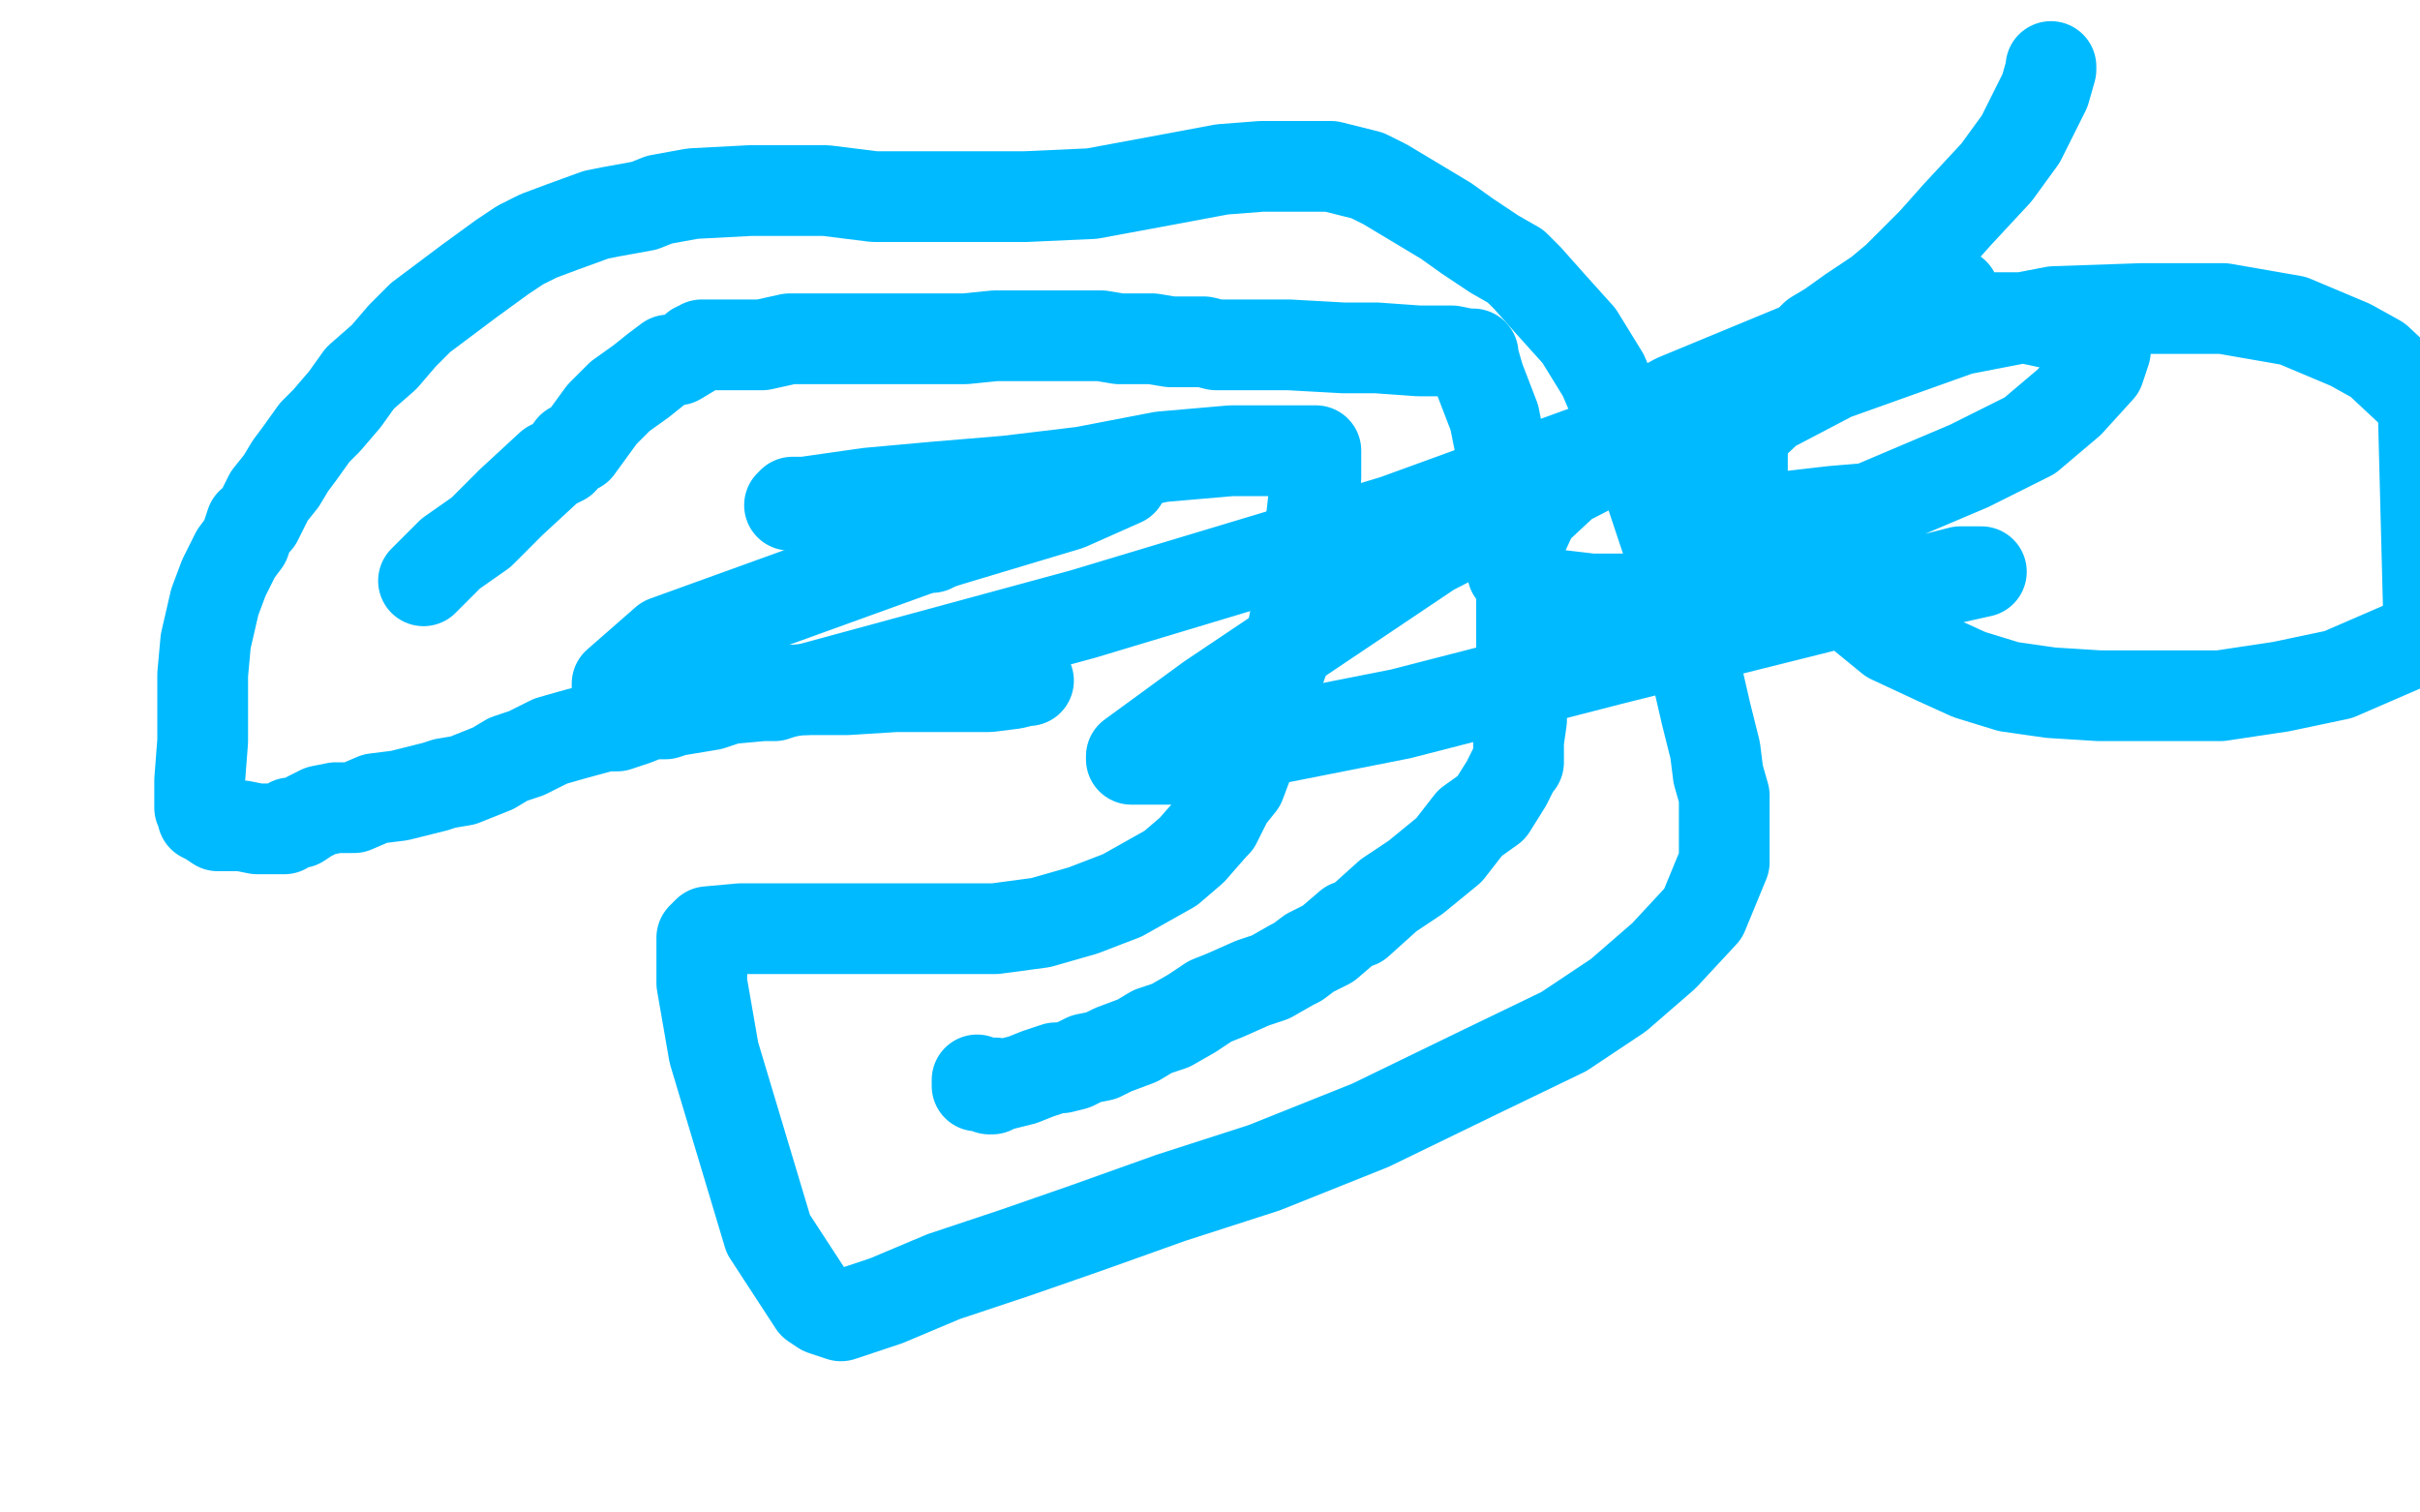
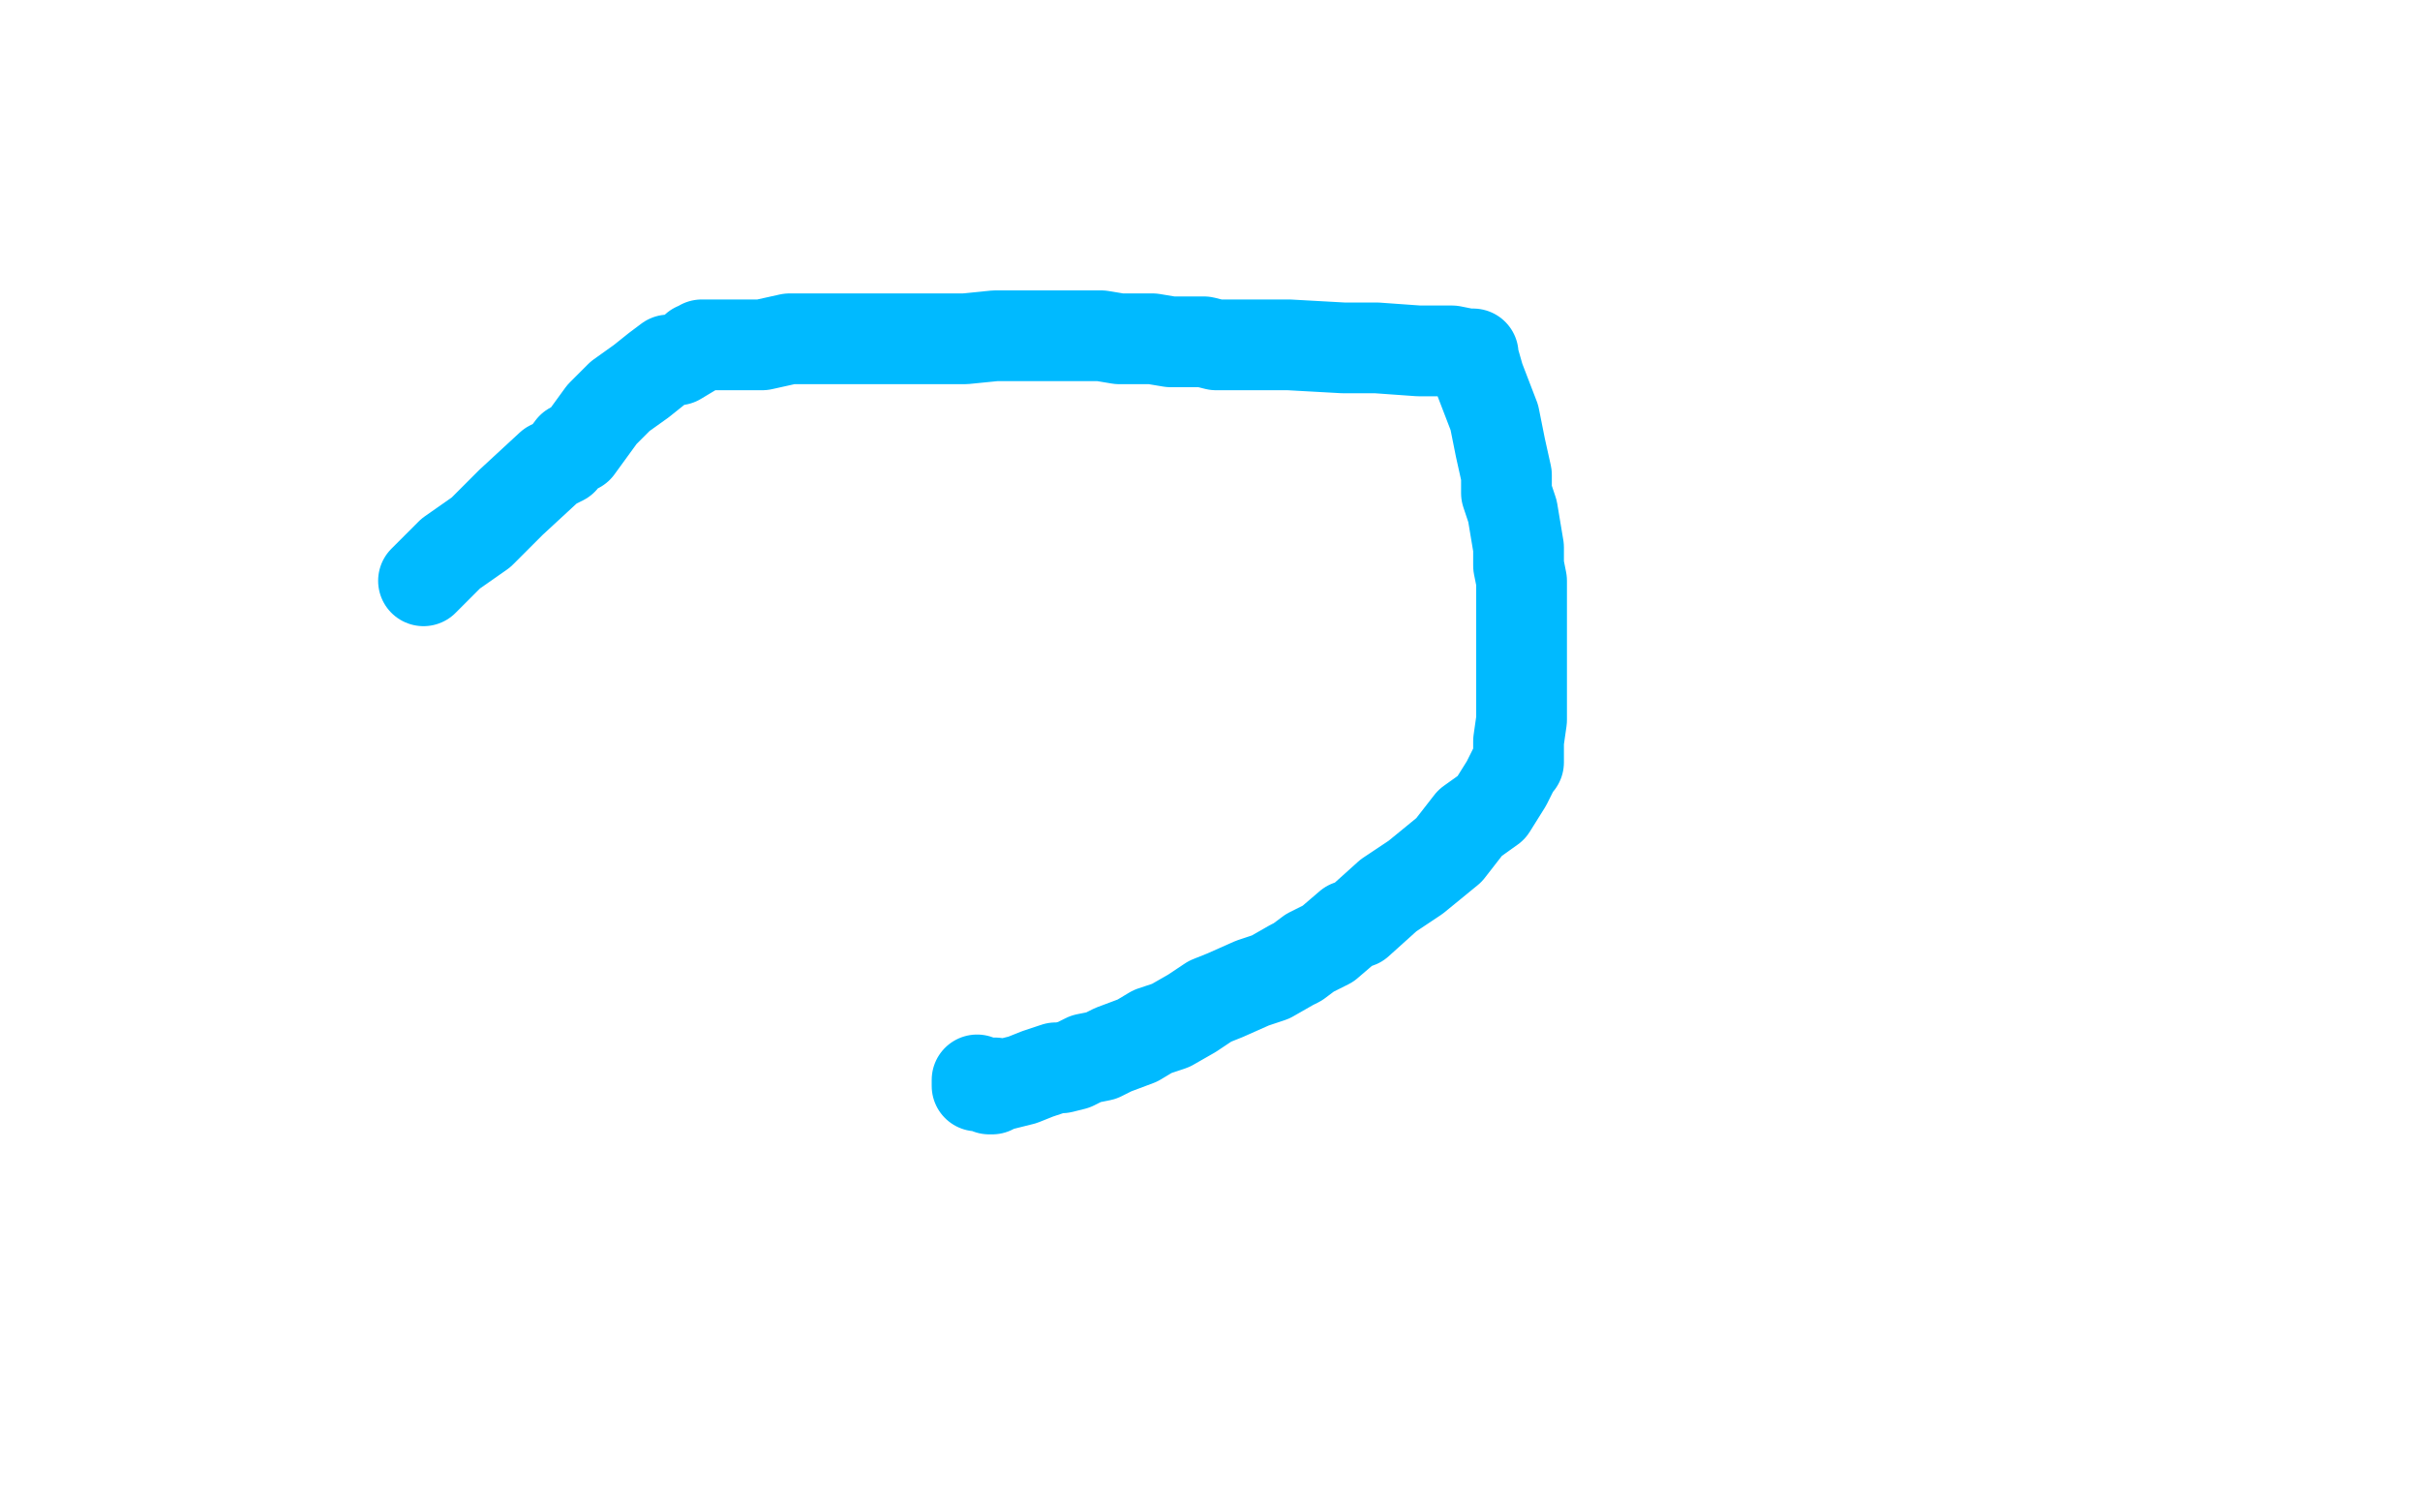
<svg xmlns="http://www.w3.org/2000/svg" width="800" height="500" version="1.1" style="stroke-antialiasing: false">
  <desc>This SVG has been created on https://colorillo.com/</desc>
  <rect x="0" y="0" width="800" height="500" style="fill: rgb(255,255,255); stroke-width:0" />
-   <polyline points="261,167 262,166 262,166 266,166 266,166 287,163 287,163 309,161 309,161 333,159 333,159 358,156 358,156 384,151 384,151 407,149 407,149 422,149 422,149 431,149 431,149 435,149 435,149 435,150 435,154 435,158 433,176 431,184 429,200 427,210 417,239 413,251 410,259 406,264 402,272 401,273 394,281 387,287 371,296 358,301 344,305 329,307 301,307 281,307 265,307 251,307 245,307 234,308 232,310 232,313 232,325 236,348 245,378 254,408 269,431 272,433 278,435 293,430 312,422 336,414 359,406 387,396 418,386 453,372 488,355 517,341 535,329 550,316 563,302 570,285 570,276 570,270 570,263 568,256 567,248 564,236 561,223 558,206 554,188 548,170 542,152 530,124 522,111 513,101 505,92 501,88 494,84 485,78 478,73 468,67 458,61 452,58 444,56 440,55 429,55 417,55 404,56 388,59 361,64 339,65 309,65 289,65 273,63 266,63 248,63 229,64 218,66 213,68 202,70 197,71 186,75 178,78 172,81 166,85 155,93 147,99 139,105 133,111 127,118 119,125 114,132 108,139 104,143 99,150 96,154 93,159 89,164 87,168 86,170 85,172 83,173 81,179 78,183 74,191 71,199 68,212 67,223 67,234 67,245 66,258 66,263 66,266 66,267 67,269 67,270 69,271 72,273 77,273 80,273 85,274 90,274 94,274 95,273 96,272 99,272 102,270 106,268 111,267 117,267 124,264 132,263 144,260 147,259 153,258 158,256 163,254 168,251 174,249 182,245 189,243 200,240 204,240 210,238 215,236 220,236 223,235 235,233 241,231 252,230 256,230 259,229 264,228 280,228 296,227 306,227 317,227 327,227 335,226 339,225 340,225" style="fill: none; stroke: #00baff; stroke-width: 30; stroke-linejoin: round; stroke-linecap: round; stroke-antialiasing: false; stroke-antialias: 0; opacity: 1.0" />
  <polyline points="140,192 141,191 141,191 149,183 149,183 159,176 159,176 169,166 169,166 182,154 182,154 186,152 186,152 189,148 189,148 190,148 190,148 191,148 191,148 199,137 205,131 212,126 217,122 221,119 224,119 229,116 230,115 231,115 232,114 233,114 237,114 252,114 261,112 272,112 283,112 295,112 307,112 319,112 329,111 336,111 342,111 350,111 357,111 364,111 370,112 376,112 381,112 387,113 392,113 398,113 402,114 405,114 406,114 407,114 410,114 426,114 444,115 455,115 469,116 480,116 485,117 487,117 487,118 489,125 494,138 496,148 498,157 498,163 500,169 501,175 502,181 502,187 503,192 503,197 503,203 503,209 503,216 503,230 503,238 502,245 502,249 502,252 501,253 500,255 498,259 493,267 486,272 479,281 468,290 459,296 449,305 446,306 439,312 433,315 429,318 427,319 420,323 414,325 405,329 400,331 394,335 387,339 381,341 376,344 368,347 364,349 359,350 355,352 351,353 349,353 343,355 338,357 334,358 330,359 327,360 328,360 328,359 329,359 329,358 328,358 327,358 325,359 324,359 323,359 323,357" style="fill: none; stroke: #00baff; stroke-width: 30; stroke-linejoin: round; stroke-linecap: round; stroke-antialiasing: false; stroke-antialias: 0; opacity: 1.0" />
-   <polyline points="678,22 678,23 678,23 676,30 676,30 673,36 673,36 668,46 668,46 660,57 660,57 647,71 647,71 639,80 639,80 627,92 621,97 612,103 605,108 600,111 597,114 595,116 593,116 591,117 589,118 587,121 585,121 584,123 582,124 581,128 579,132 578,138 577,143 576,149 576,154 576,159 578,164 582,169 586,175 592,183 603,193 625,211 640,218 651,223 664,227 678,229 694,230 714,230 734,230 754,227 773,223 803,210 801,133 786,119 777,114 758,106 735,102 708,102 679,103 648,109 606,124 585,135 571,148 566,157 565,164 567,168 572,171 580,172 606,169 618,168 651,154 671,144 684,133 694,122 696,116 695,113 688,109 669,105 644,105 612,108 554,132 536,142 507,169 501,182 500,189 509,196 526,198 555,198 591,198 621,194 646,191 655,189 654,189 648,189 601,201 533,218 463,236 387,251 374,251 374,250 400,231 473,182 555,140 638,100 645,97 646,97 639,100 593,124 461,172 358,203 266,228 214,230 204,227 204,226 220,212 303,182 353,167 371,159 370,159 369,159 365,161 351,166 334,172 322,176 310,180 308,181 307,181 306,181" style="fill: none; stroke: #00baff; stroke-width: 30; stroke-linejoin: round; stroke-linecap: round; stroke-antialiasing: false; stroke-antialias: 0; opacity: 1.0" />
</svg>